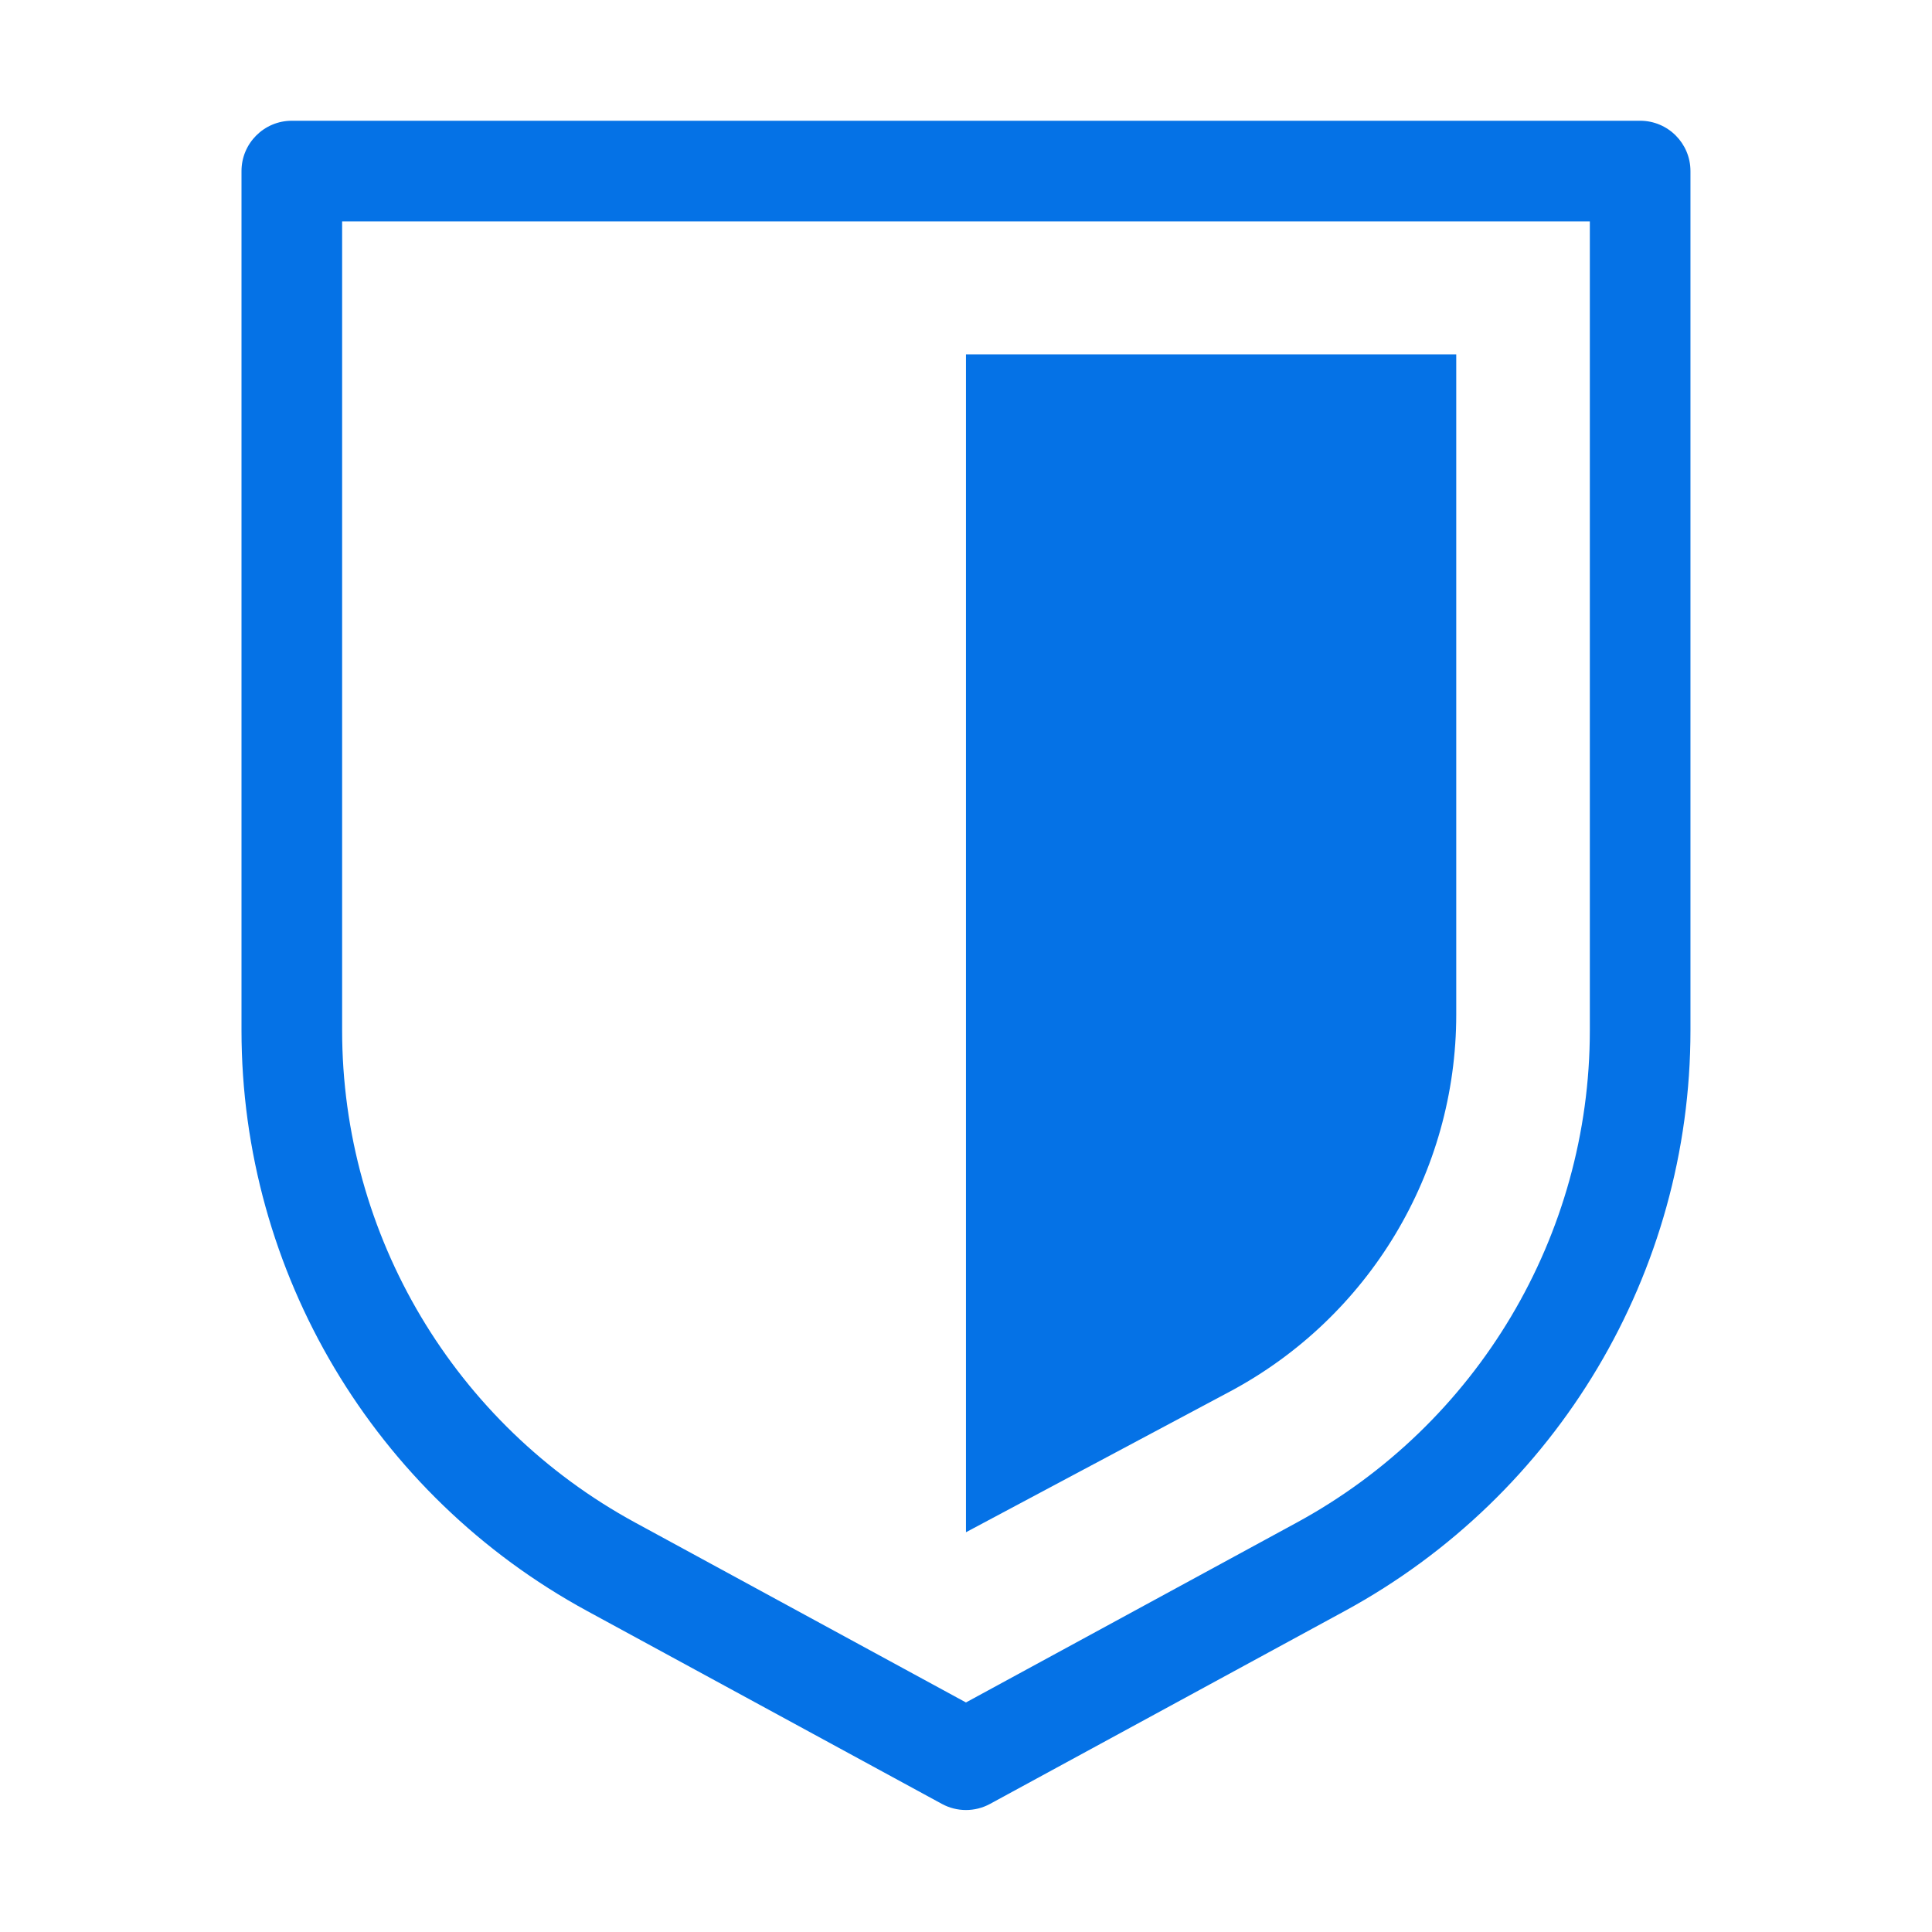
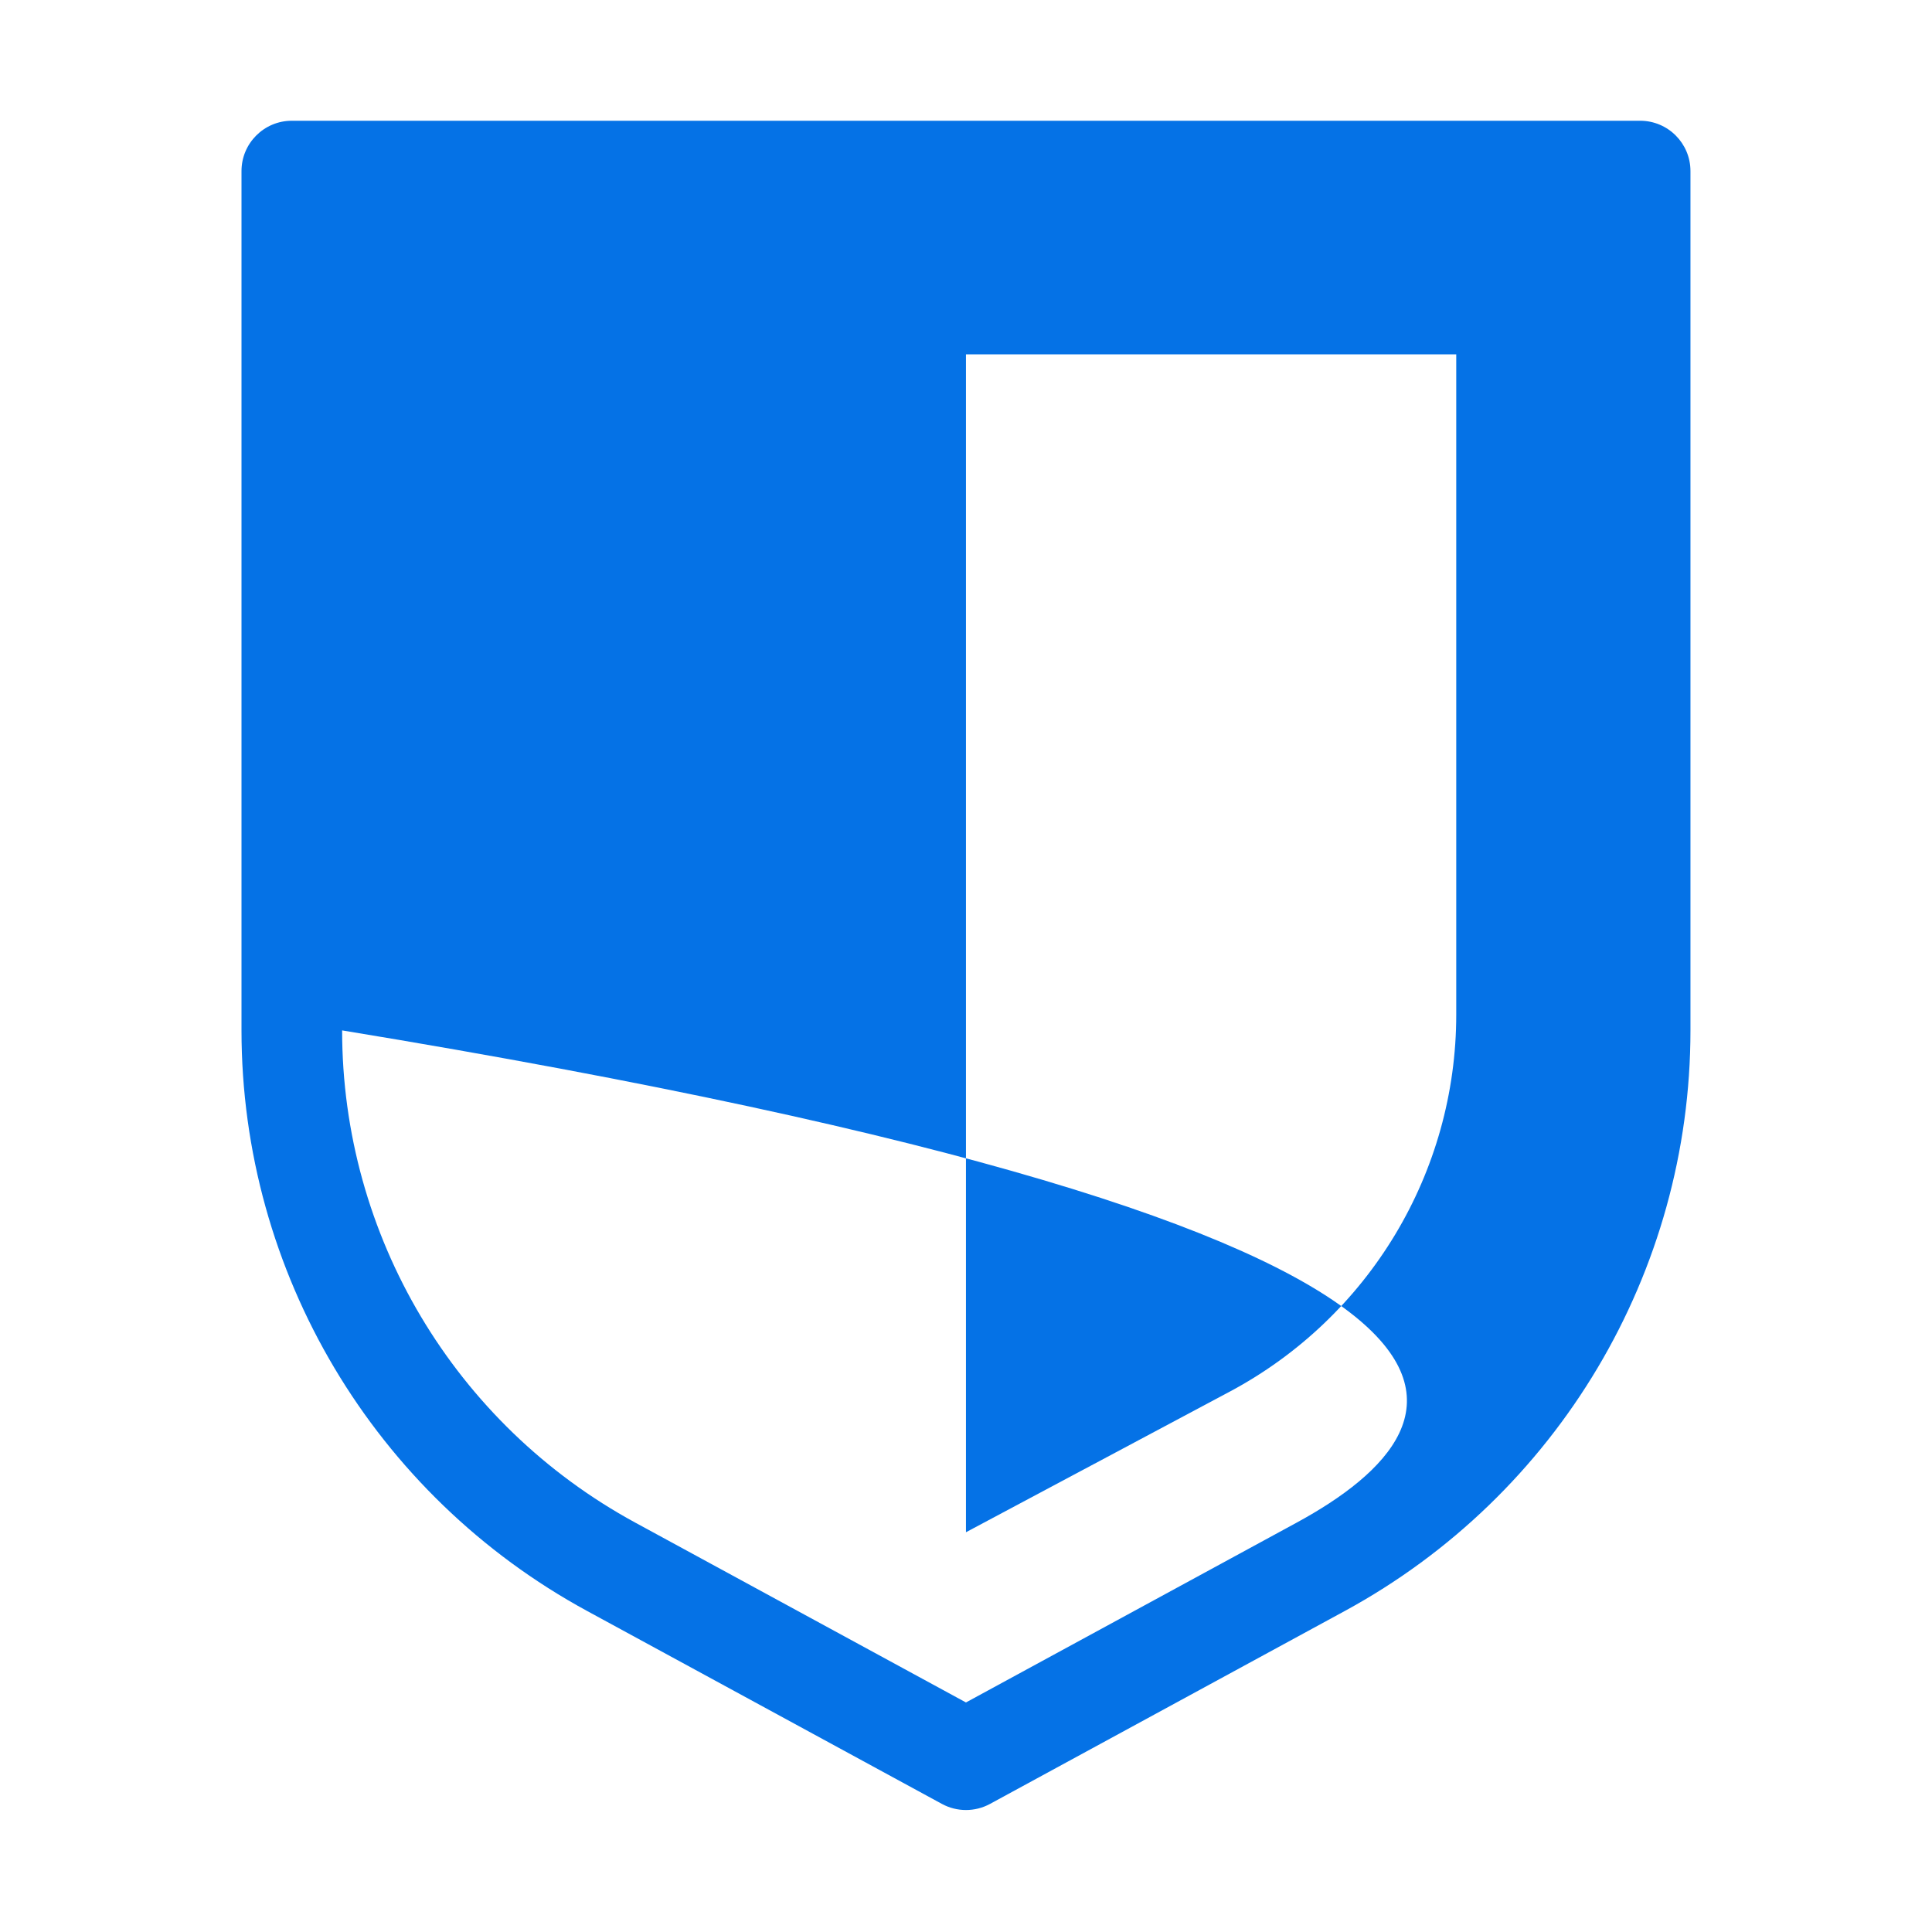
<svg xmlns="http://www.w3.org/2000/svg" width="48" height="48" viewBox="0 0 48 48" fill="none">
-   <path fill-rule="evenodd" clip-rule="evenodd" d="M7.25 3C6.56 3 6 3.56 6 4.25V25.6C6 31.614 9.295 37.147 14.588 40.025L23.402 44.818C23.774 45.02 24.224 45.02 24.596 44.818L33.41 40.025C38.703 37.147 41.999 31.614 41.999 25.6V4.25C41.999 3.56 41.439 3 40.749 3H7.25ZM8.5 25.6V5.5H39.499V25.6C39.499 30.696 36.707 35.387 32.216 37.829L23.999 42.297L15.783 37.829C11.292 35.387 8.5 30.696 8.5 25.6ZM23.999 8.804V38.068L30.547 34.578C34.015 32.73 36.18 29.127 36.18 25.207V8.804H23.999Z" fill="#0572E6" />
+   <path fill-rule="evenodd" clip-rule="evenodd" d="M7.25 3C6.56 3 6 3.56 6 4.25V25.6C6 31.614 9.295 37.147 14.588 40.025L23.402 44.818C23.774 45.02 24.224 45.02 24.596 44.818L33.41 40.025C38.703 37.147 41.999 31.614 41.999 25.6V4.25C41.999 3.56 41.439 3 40.749 3H7.25ZM8.5 25.6V5.5V25.6C39.499 30.696 36.707 35.387 32.216 37.829L23.999 42.297L15.783 37.829C11.292 35.387 8.5 30.696 8.5 25.6ZM23.999 8.804V38.068L30.547 34.578C34.015 32.73 36.18 29.127 36.18 25.207V8.804H23.999Z" fill="#0572E6" />
</svg>